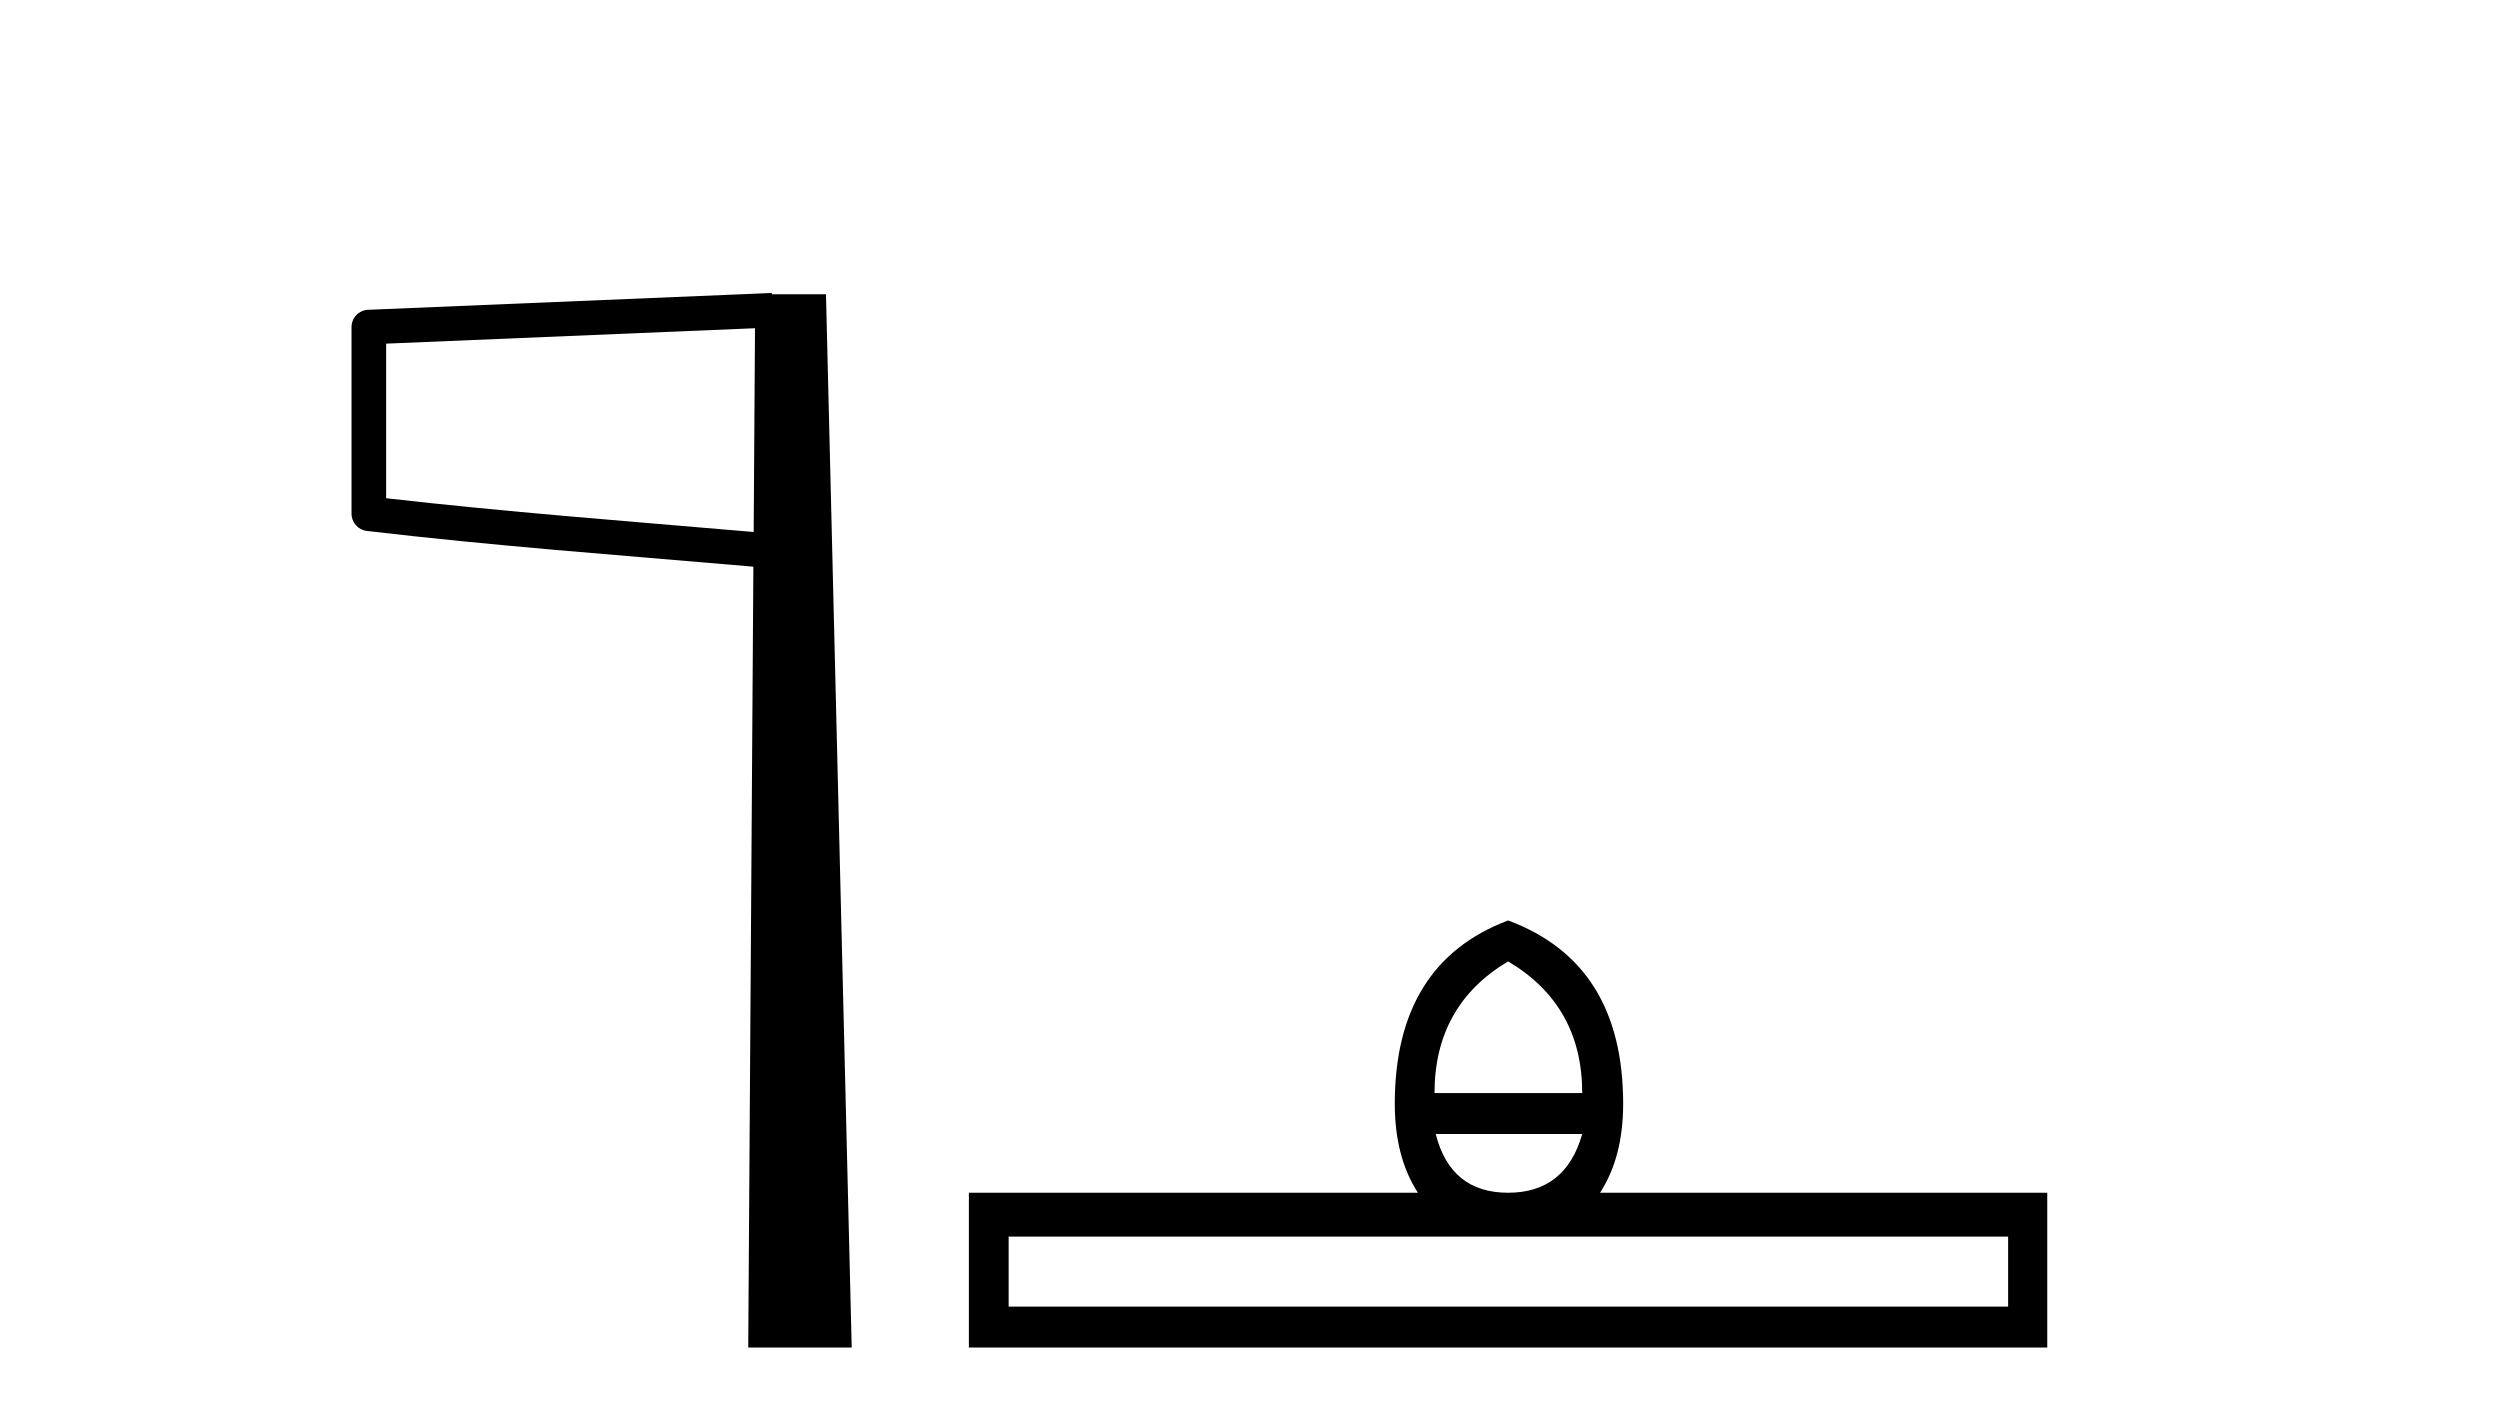
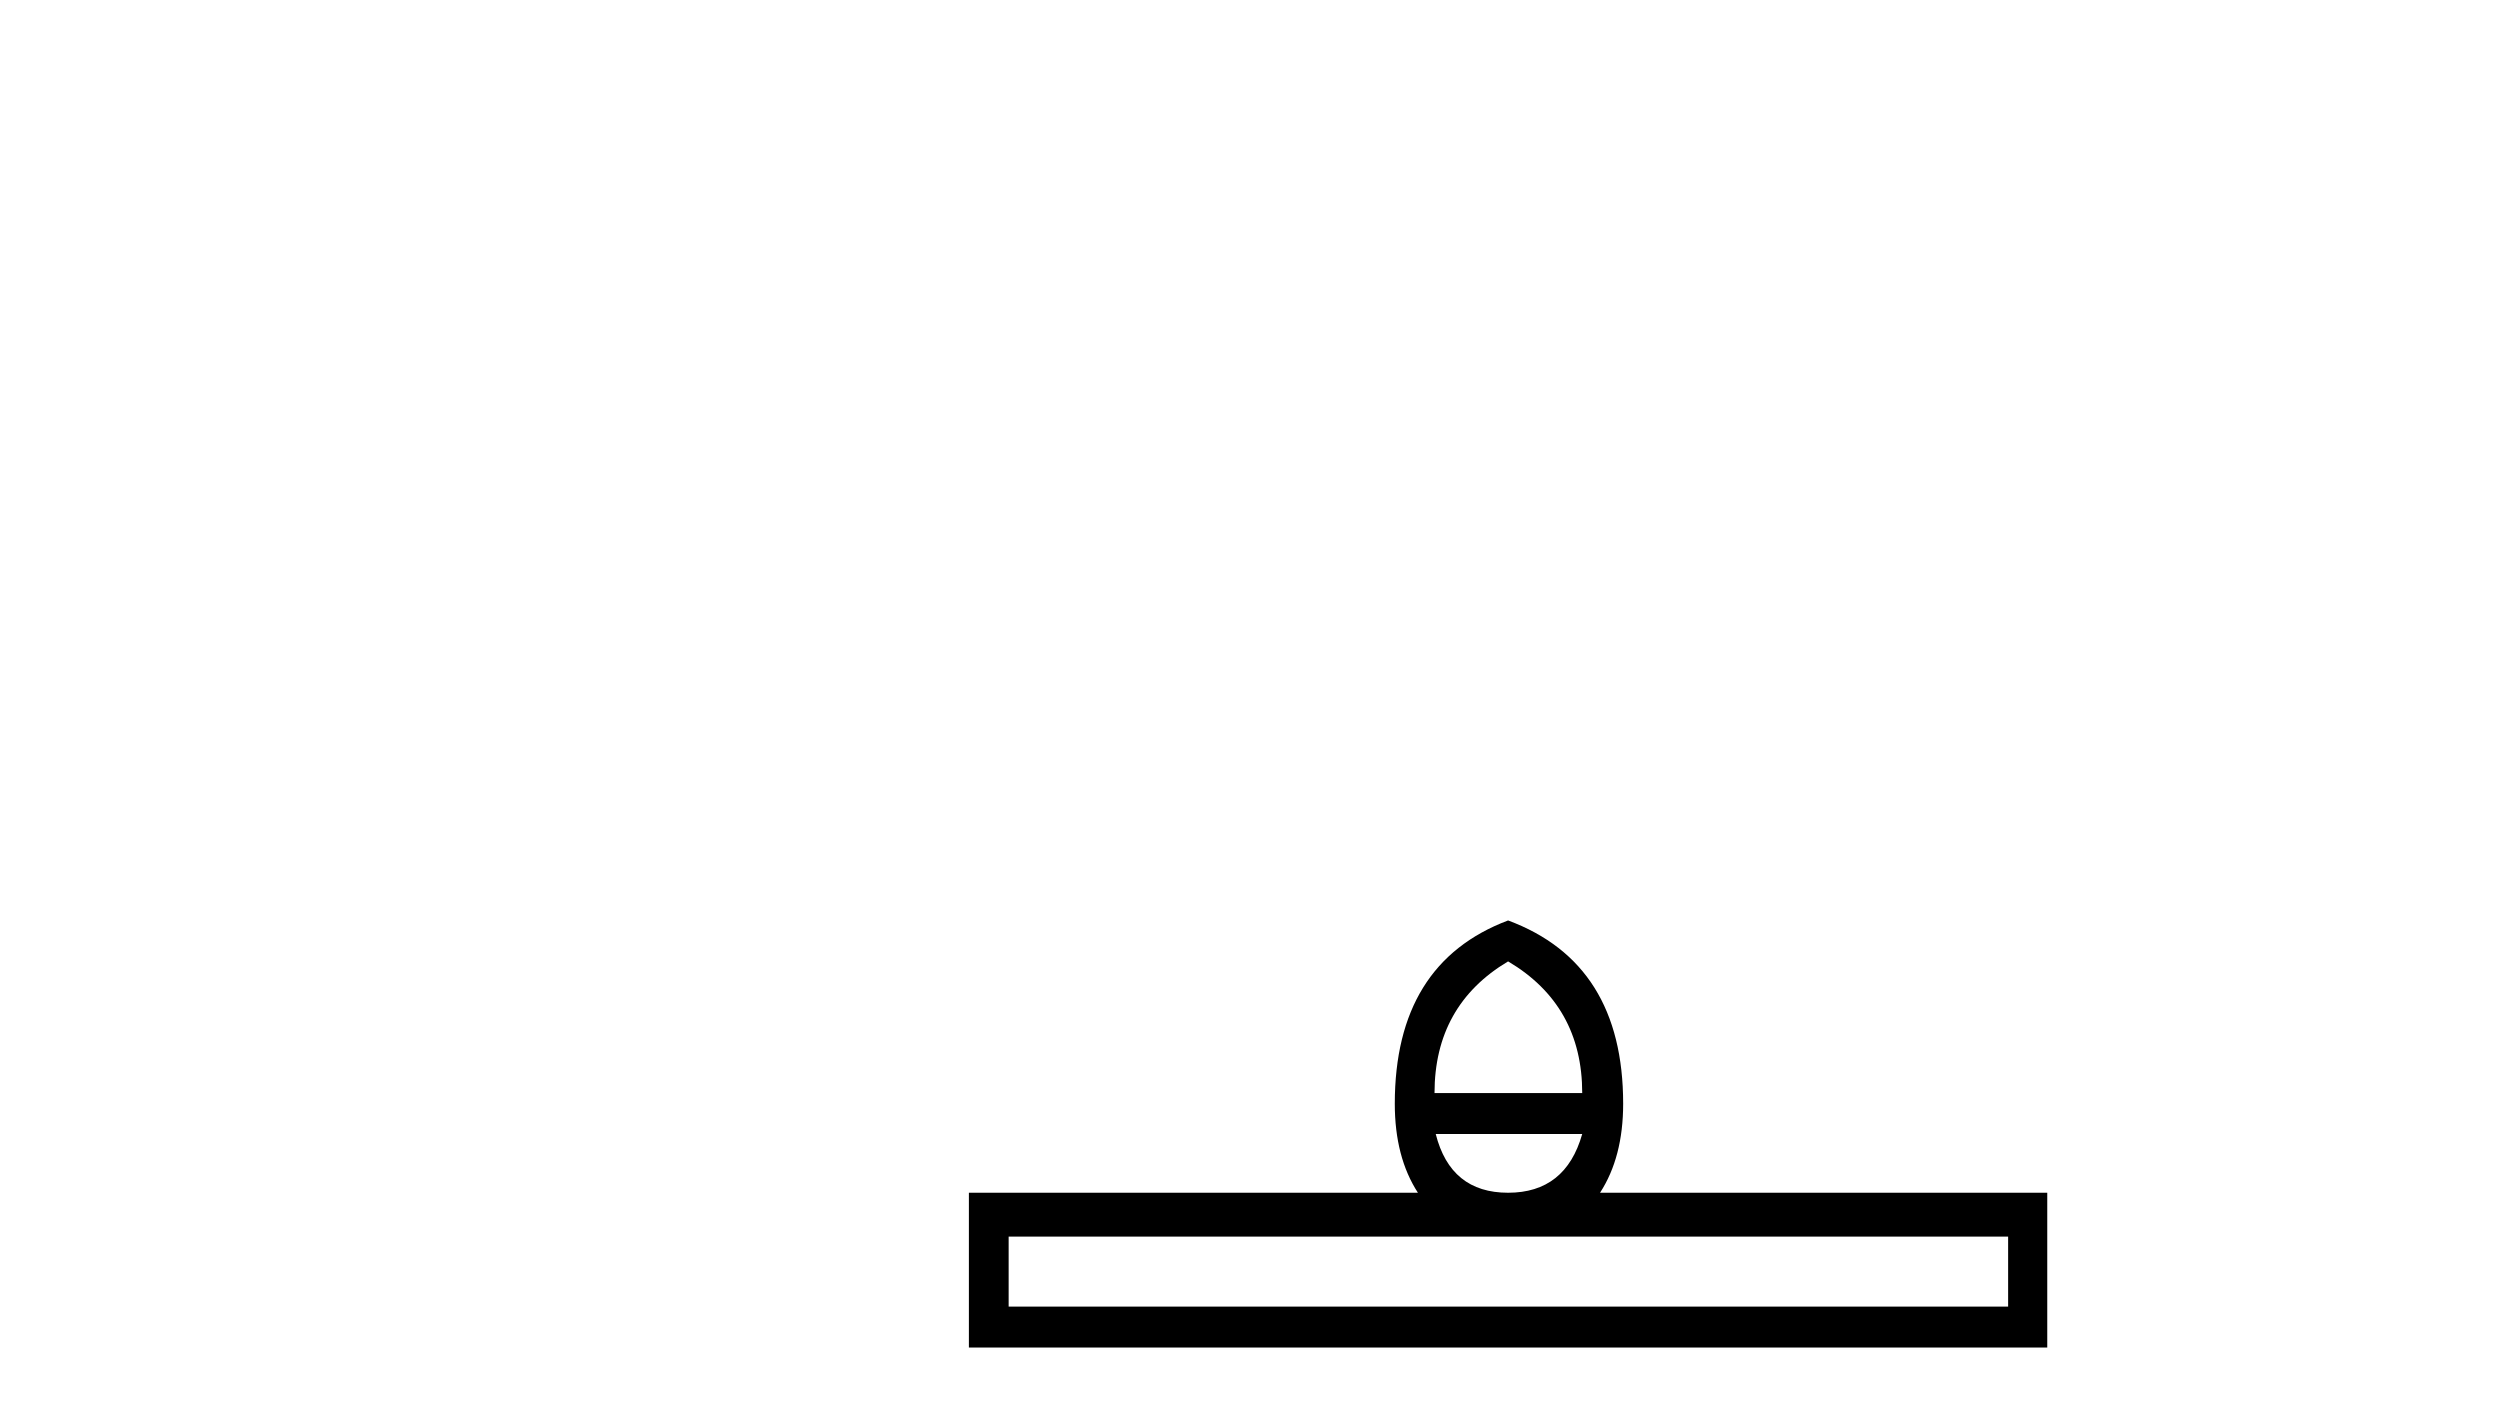
<svg xmlns="http://www.w3.org/2000/svg" width="72.0" height="41.0">
-   <path d="M 21.744 9.453 L 21.706 15.321 L 21.7 15.321 C 17.901 14.995 14.617 14.748 11.121 14.349 L 11.121 9.897 L 21.744 9.453 ZM 22.226 8.437 L 21.728 8.459 L 10.604 8.922 C 10.337 8.932 10.125 9.15 10.124 9.418 L 10.124 14.795 C 10.124 15.048 10.313 15.262 10.565 15.291 C 14.256 15.725 17.663 15.973 21.615 16.313 L 21.697 16.321 L 21.549 38.809 L 24.529 38.809 L 23.788 8.475 L 22.229 8.475 L 22.226 8.437 Z" style="fill:#000000;stroke:none" />
  <path d="M 43.433 27.688 Q 45.568 28.952 45.568 31.481 L 41.314 31.481 Q 41.314 28.952 43.433 27.688 ZM 45.568 32.659 Q 45.09 34.351 43.433 34.351 Q 41.776 34.351 41.349 32.659 ZM 57.834 35.615 L 57.834 37.631 L 29.049 37.631 L 29.049 35.615 ZM 43.433 26.509 Q 40.17 27.739 40.17 31.788 Q 40.17 33.326 40.836 34.351 L 27.904 34.351 L 27.904 38.809 L 58.961 38.809 L 58.961 34.351 L 46.081 34.351 Q 46.747 33.326 46.747 31.788 Q 46.747 27.739 43.433 26.509 Z" style="fill:#000000;stroke:none" />
</svg>